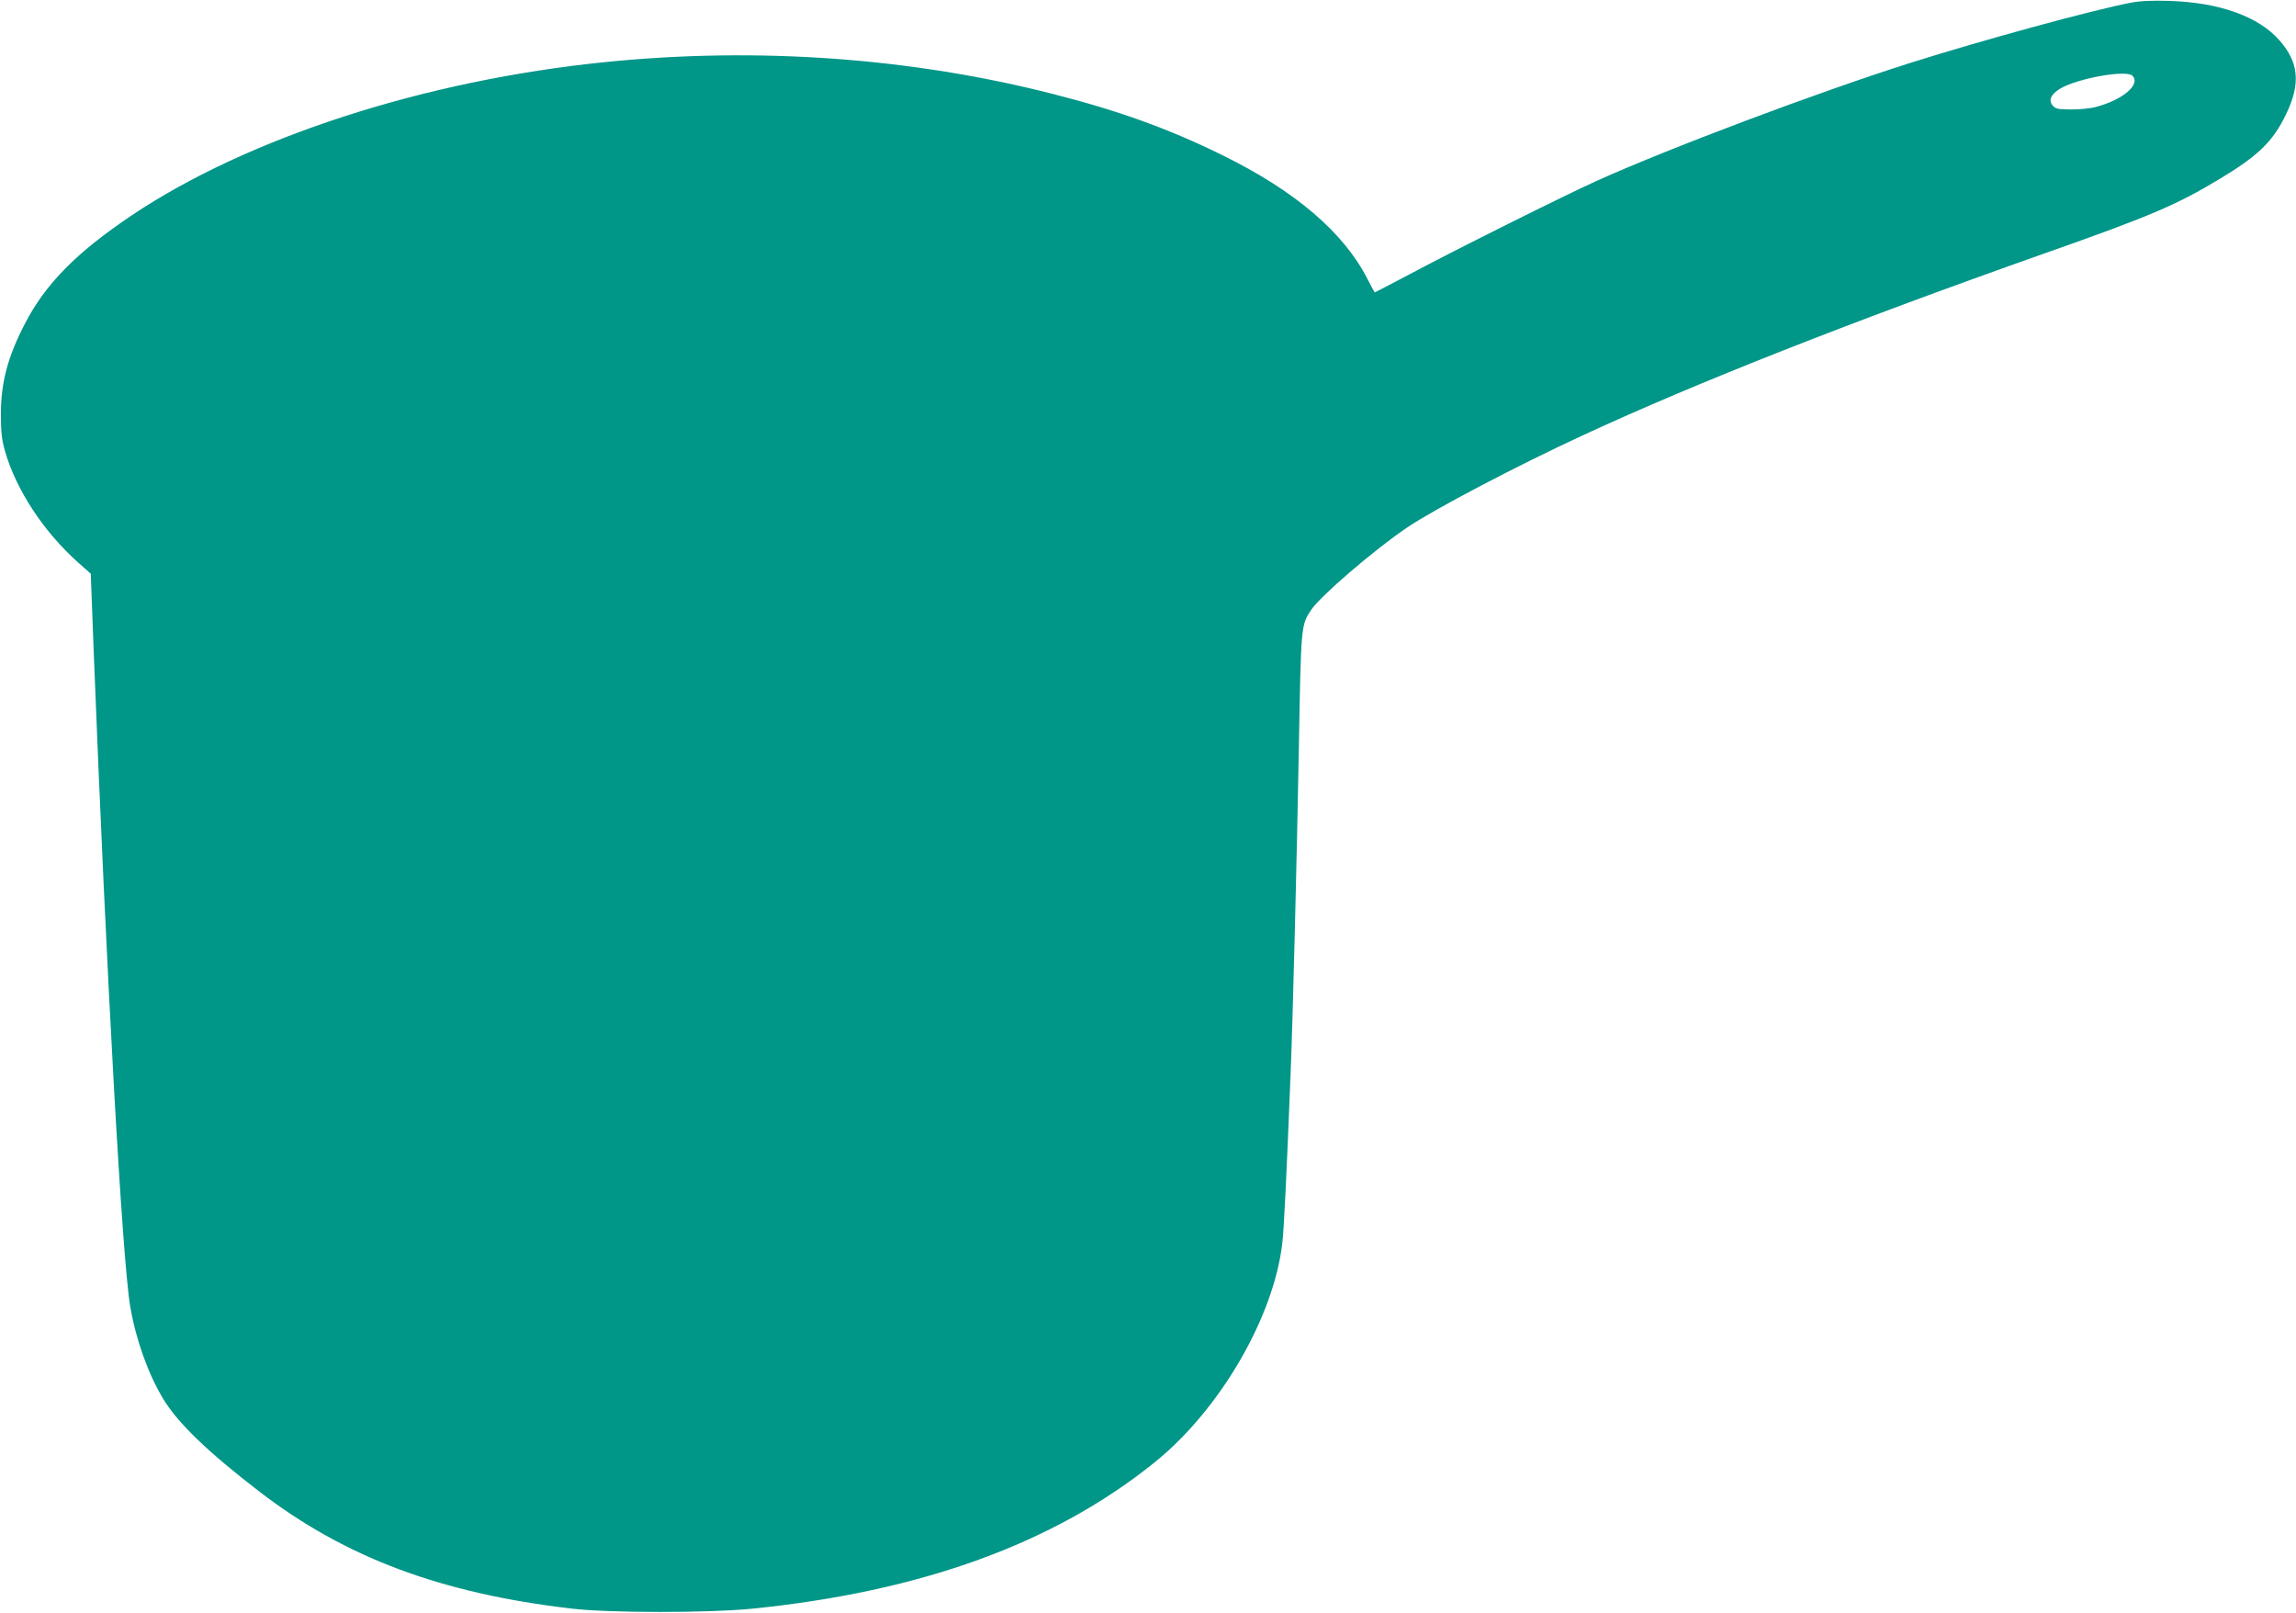
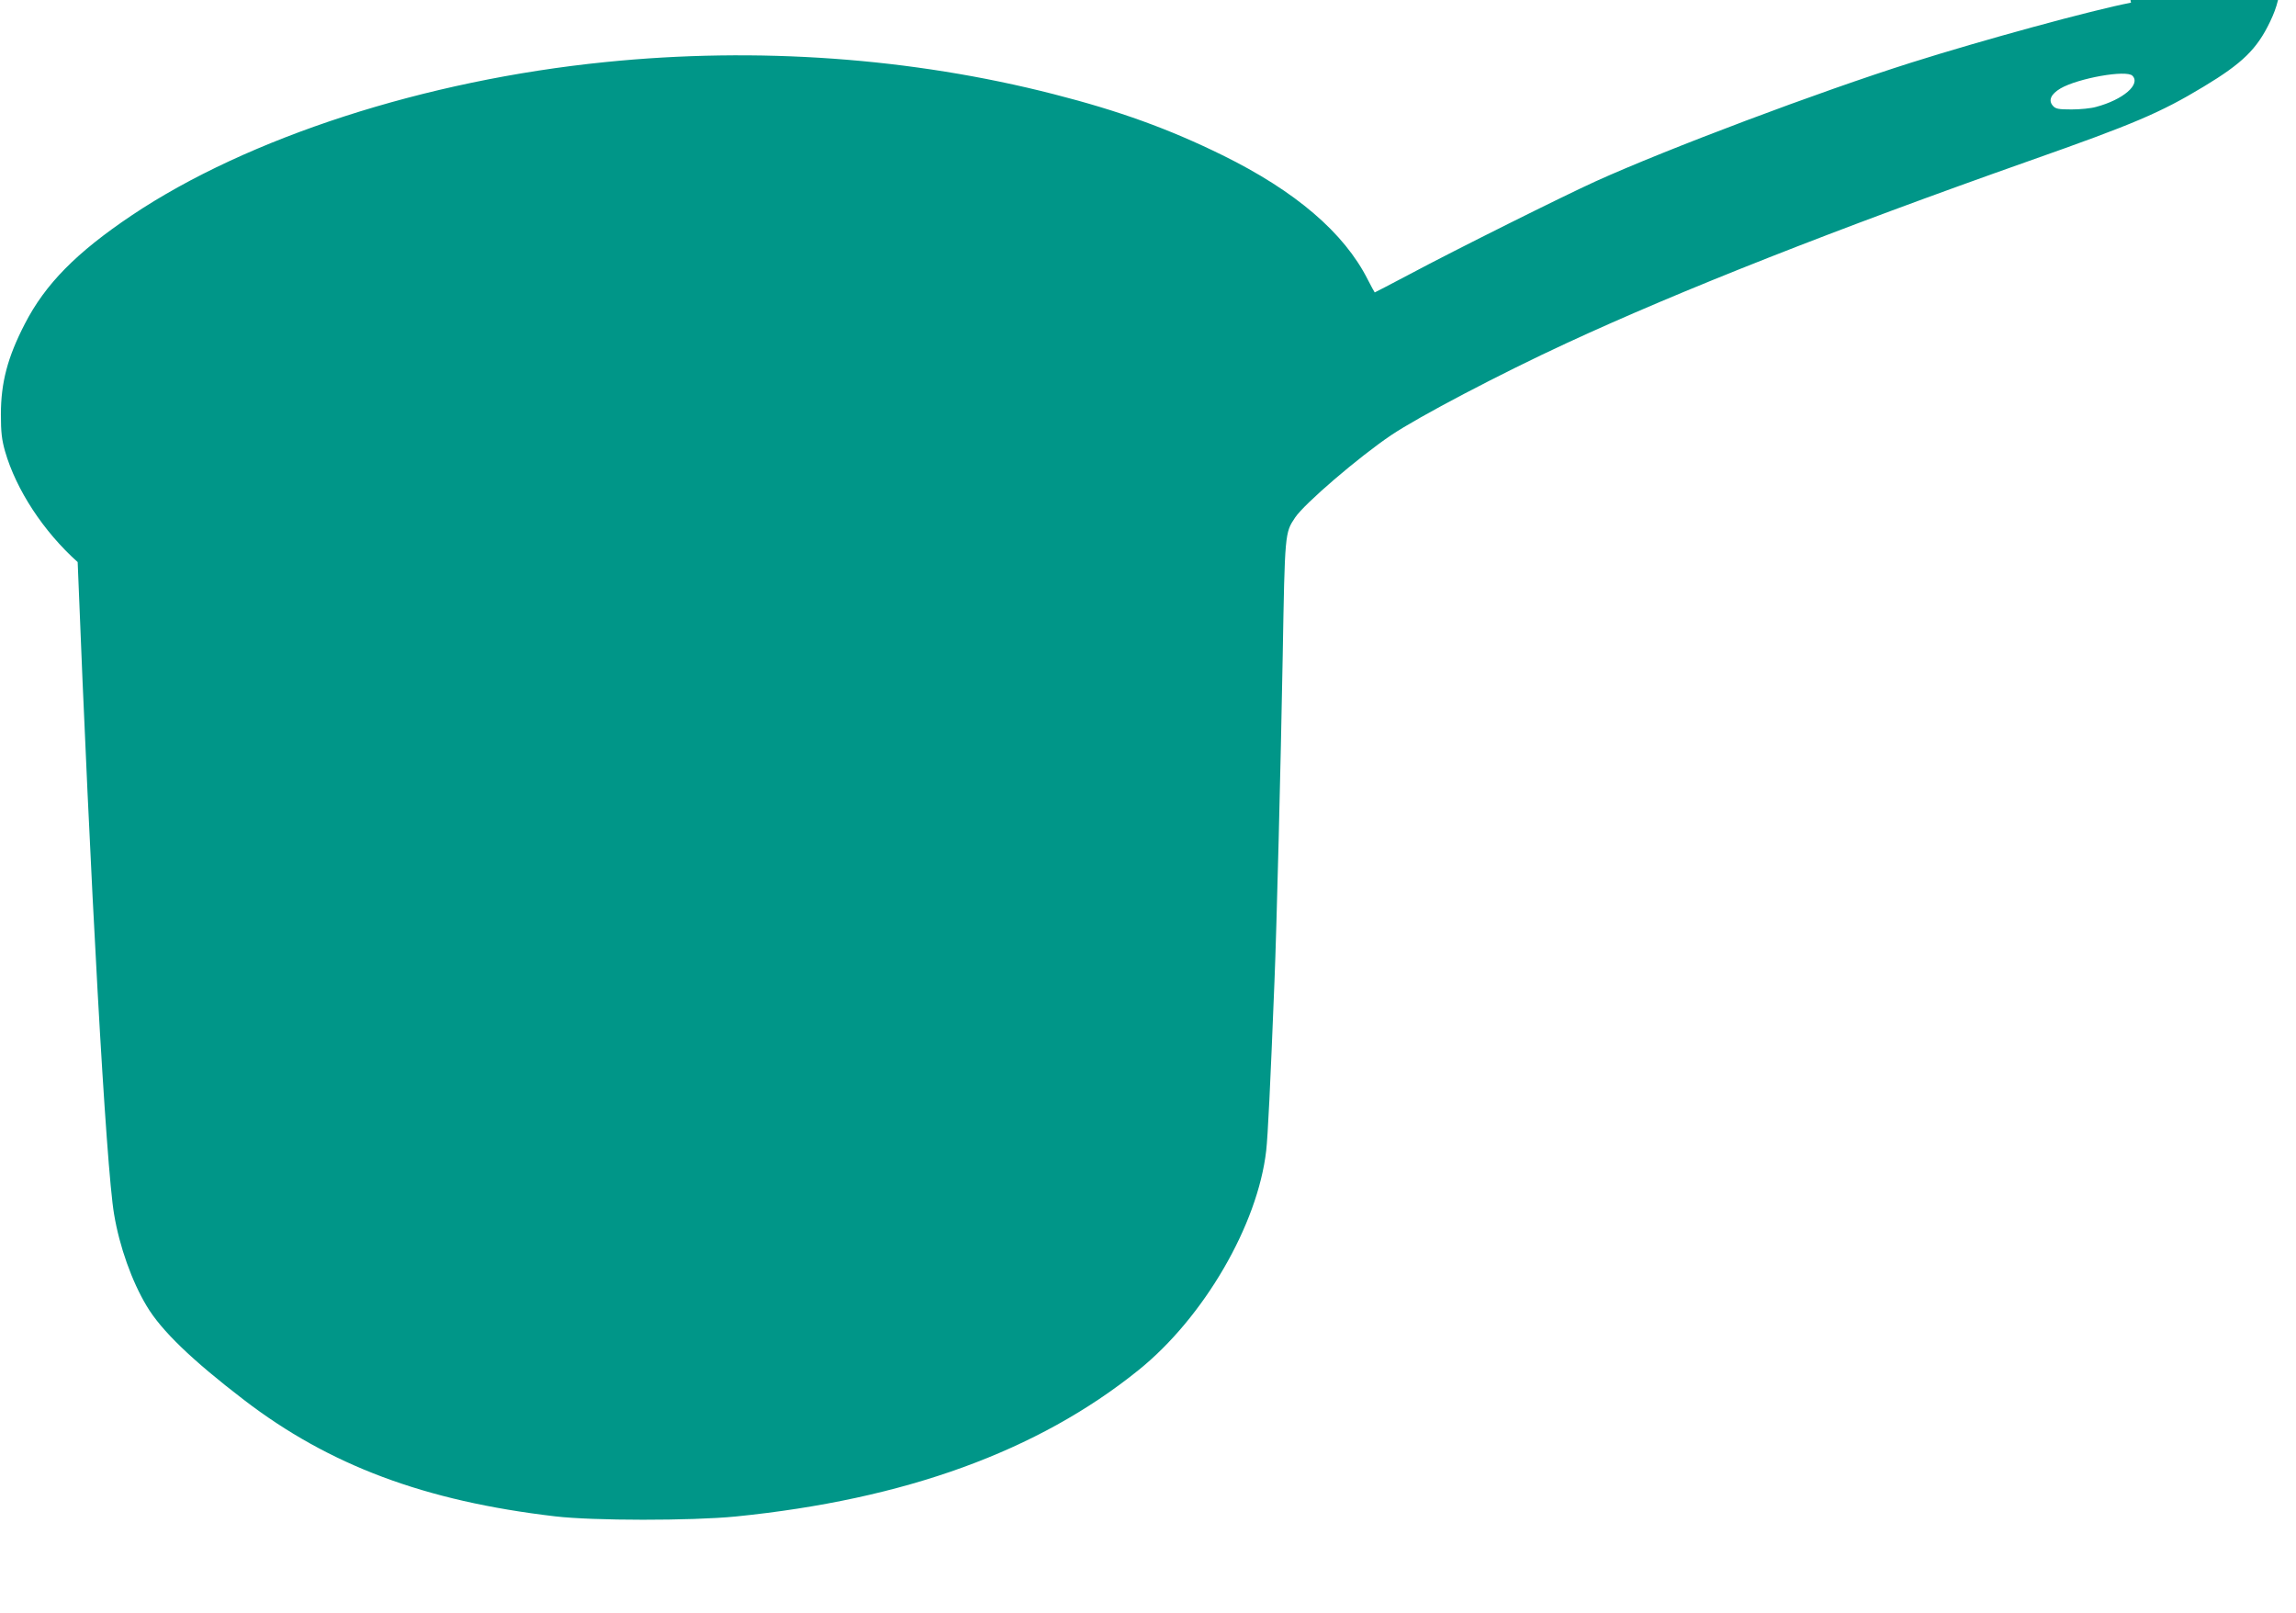
<svg xmlns="http://www.w3.org/2000/svg" version="1.0" width="1280pt" height="899pt" viewBox="0 0 1280 899" preserveAspectRatio="xMidYMid meet">
  <g transform="translate(0,899) scale(0.1,-0.1)" fill="#009688" stroke="none">
-     <path d="M11880 8975 c-212 -40 -833 -210 -1225 -334 -513 -162 -1358 -480 -1760 -662 -172 -78 -783 -382 -1039 -519 -104 -55 -191 -100 -192 -100 -1 0 -19 33 -39 72 -132 261 -403 493 -810 693 -299 147 -576 247 -940 340 -792 203 -1653 265 -2500 179 -1005 -101 -1994 -421 -2640 -854 -310 -208 -483 -384 -597 -606 -96 -186 -133 -327 -133 -504 0 -100 5 -141 23 -205 62 -215 214 -447 405 -618 l73 -65 17 -449 c70 -1784 158 -3372 203 -3635 30 -180 99 -374 182 -512 81 -136 251 -300 542 -523 476 -365 1008 -564 1735 -649 211 -25 759 -25 1005 -1 946 95 1686 364 2247 816 364 293 665 810 712 1224 9 79 23 361 46 942 12 291 35 1203 46 1815 12 687 12 686 69 771 51 77 353 336 535 459 153 103 610 343 980 514 633 293 1495 633 2580 1016 582 205 730 268 970 413 216 130 297 209 370 361 82 170 71 289 -38 412 -116 132 -333 210 -612 219 -98 3 -163 0 -215 -10z m8 -407 c48 -48 -52 -134 -203 -174 -27 -8 -89 -14 -136 -14 -73 0 -89 3 -104 20 -27 30 -12 65 42 97 98 57 367 105 401 71z" />
+     <path d="M11880 8975 c-212 -40 -833 -210 -1225 -334 -513 -162 -1358 -480 -1760 -662 -172 -78 -783 -382 -1039 -519 -104 -55 -191 -100 -192 -100 -1 0 -19 33 -39 72 -132 261 -403 493 -810 693 -299 147 -576 247 -940 340 -792 203 -1653 265 -2500 179 -1005 -101 -1994 -421 -2640 -854 -310 -208 -483 -384 -597 -606 -96 -186 -133 -327 -133 -504 0 -100 5 -141 23 -205 62 -215 214 -447 405 -618 c70 -1784 158 -3372 203 -3635 30 -180 99 -374 182 -512 81 -136 251 -300 542 -523 476 -365 1008 -564 1735 -649 211 -25 759 -25 1005 -1 946 95 1686 364 2247 816 364 293 665 810 712 1224 9 79 23 361 46 942 12 291 35 1203 46 1815 12 687 12 686 69 771 51 77 353 336 535 459 153 103 610 343 980 514 633 293 1495 633 2580 1016 582 205 730 268 970 413 216 130 297 209 370 361 82 170 71 289 -38 412 -116 132 -333 210 -612 219 -98 3 -163 0 -215 -10z m8 -407 c48 -48 -52 -134 -203 -174 -27 -8 -89 -14 -136 -14 -73 0 -89 3 -104 20 -27 30 -12 65 42 97 98 57 367 105 401 71z" />
  </g>
</svg>